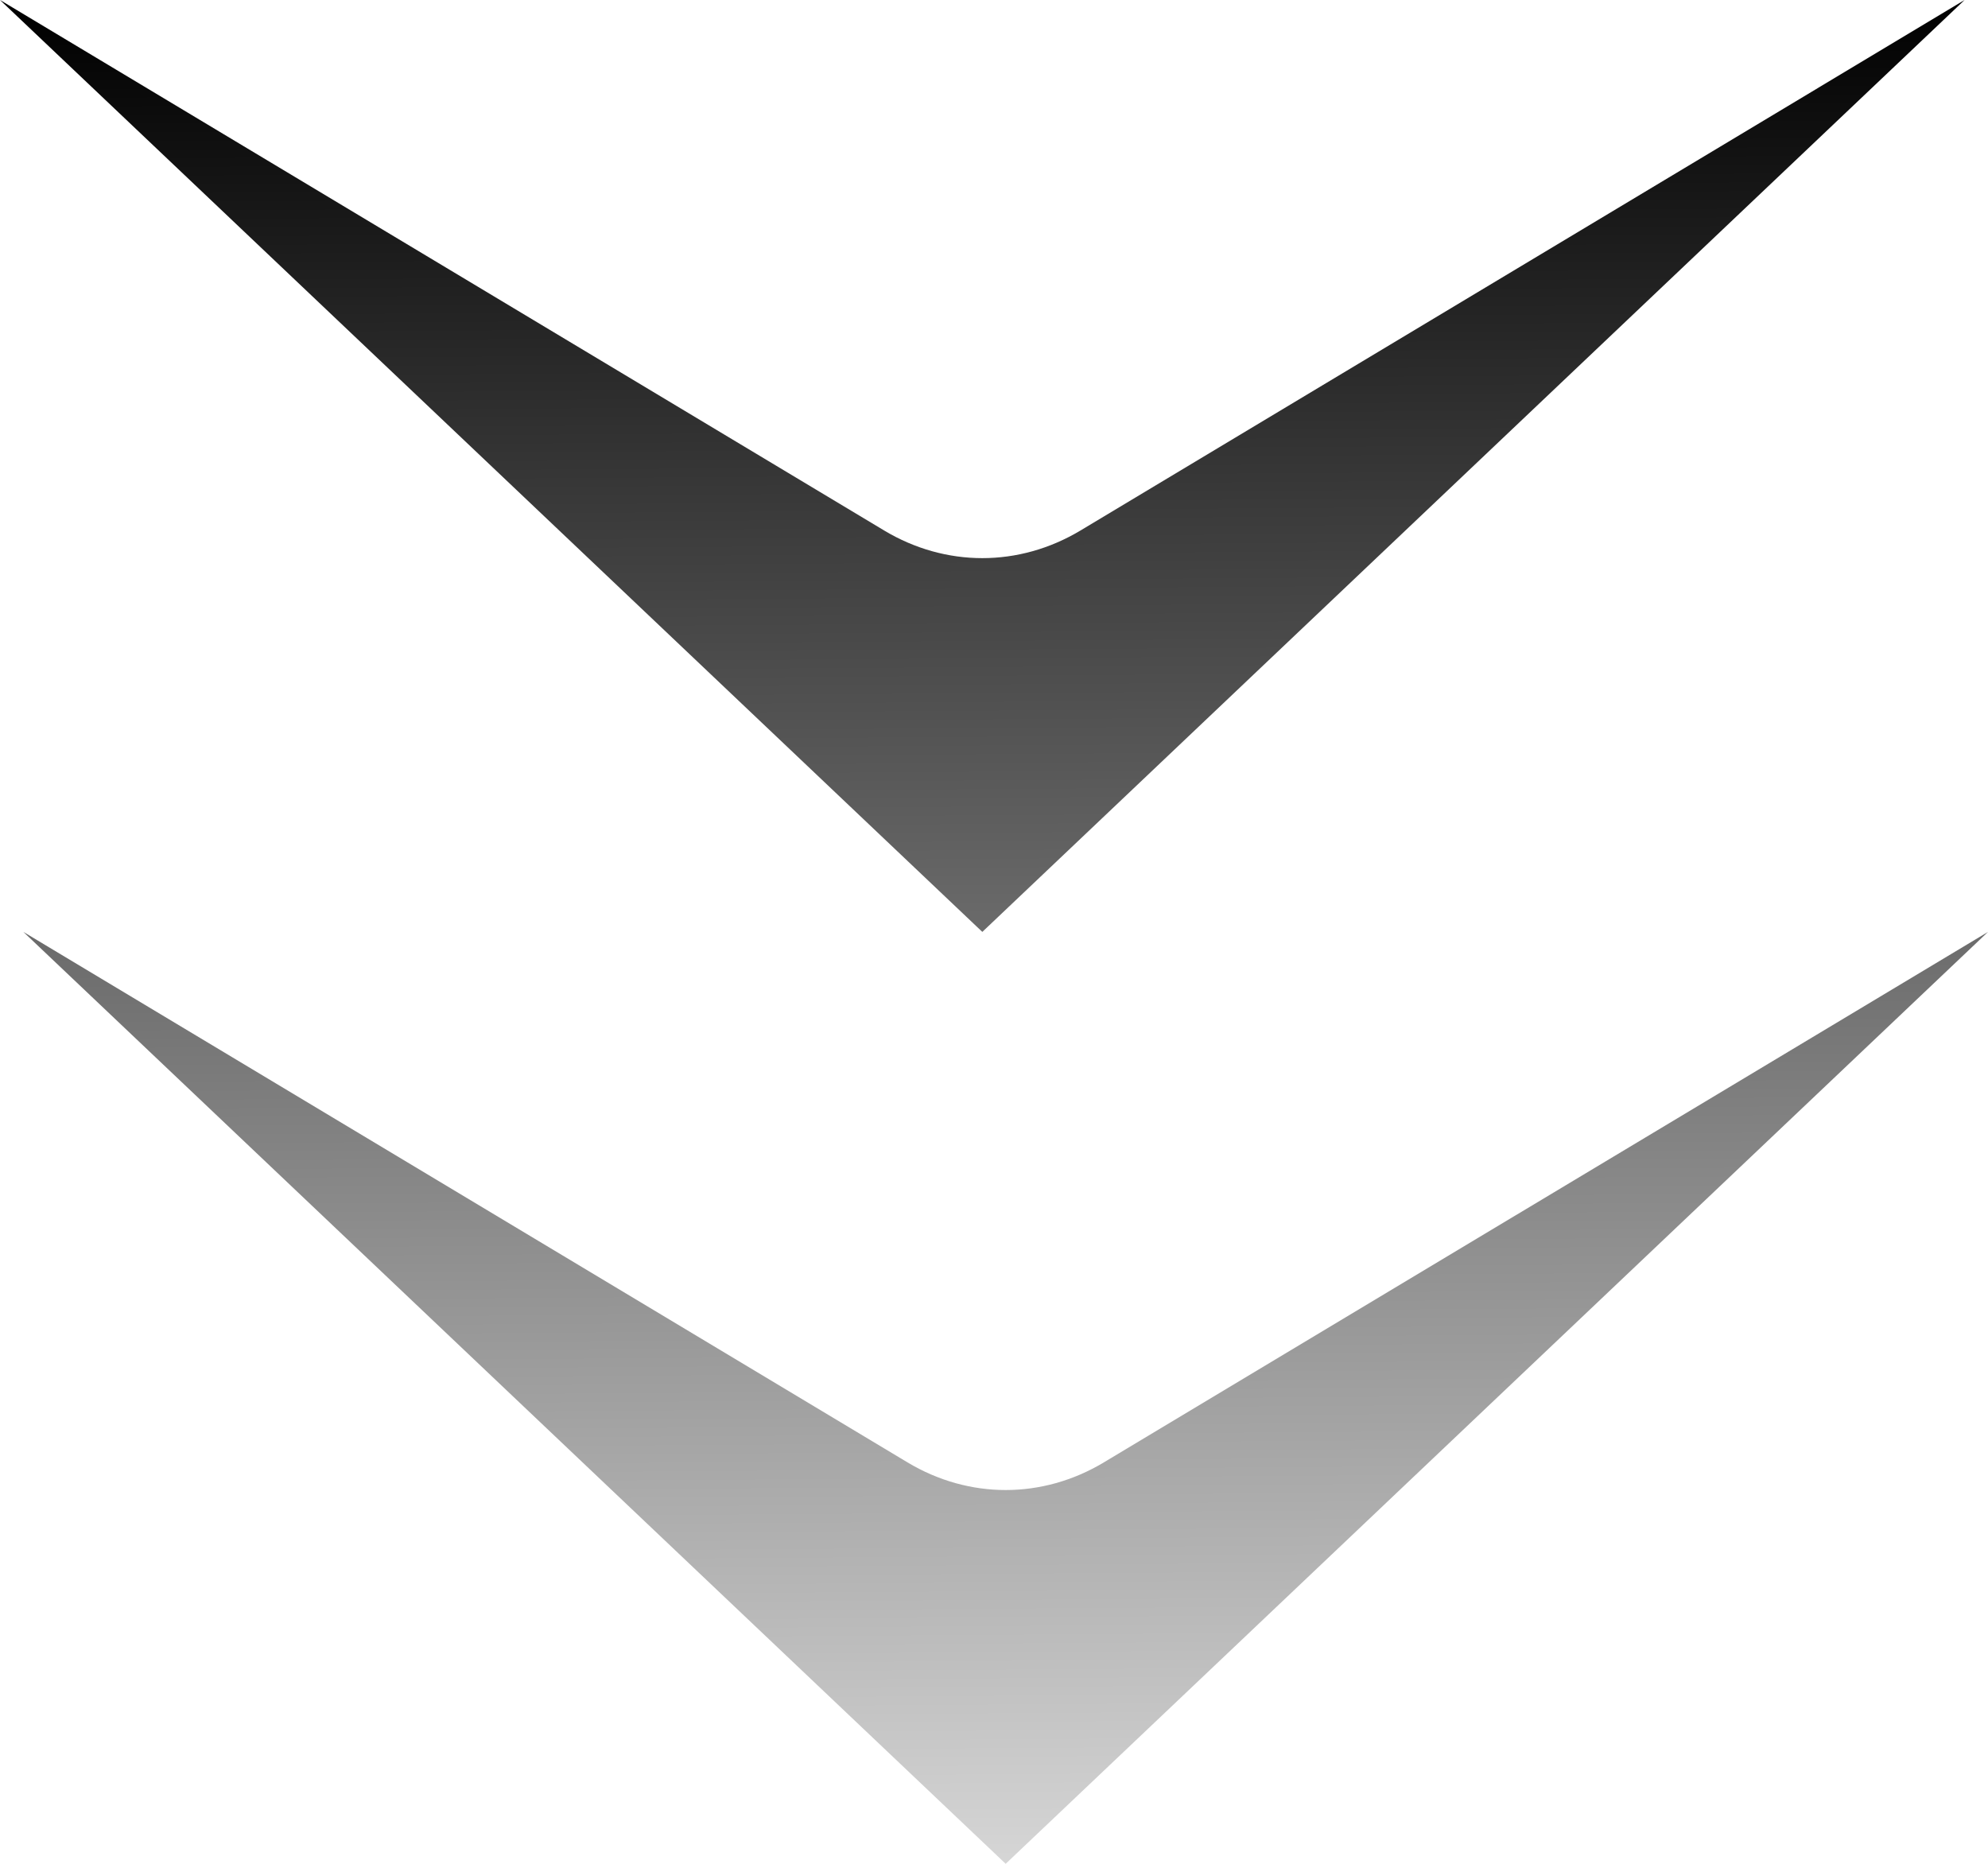
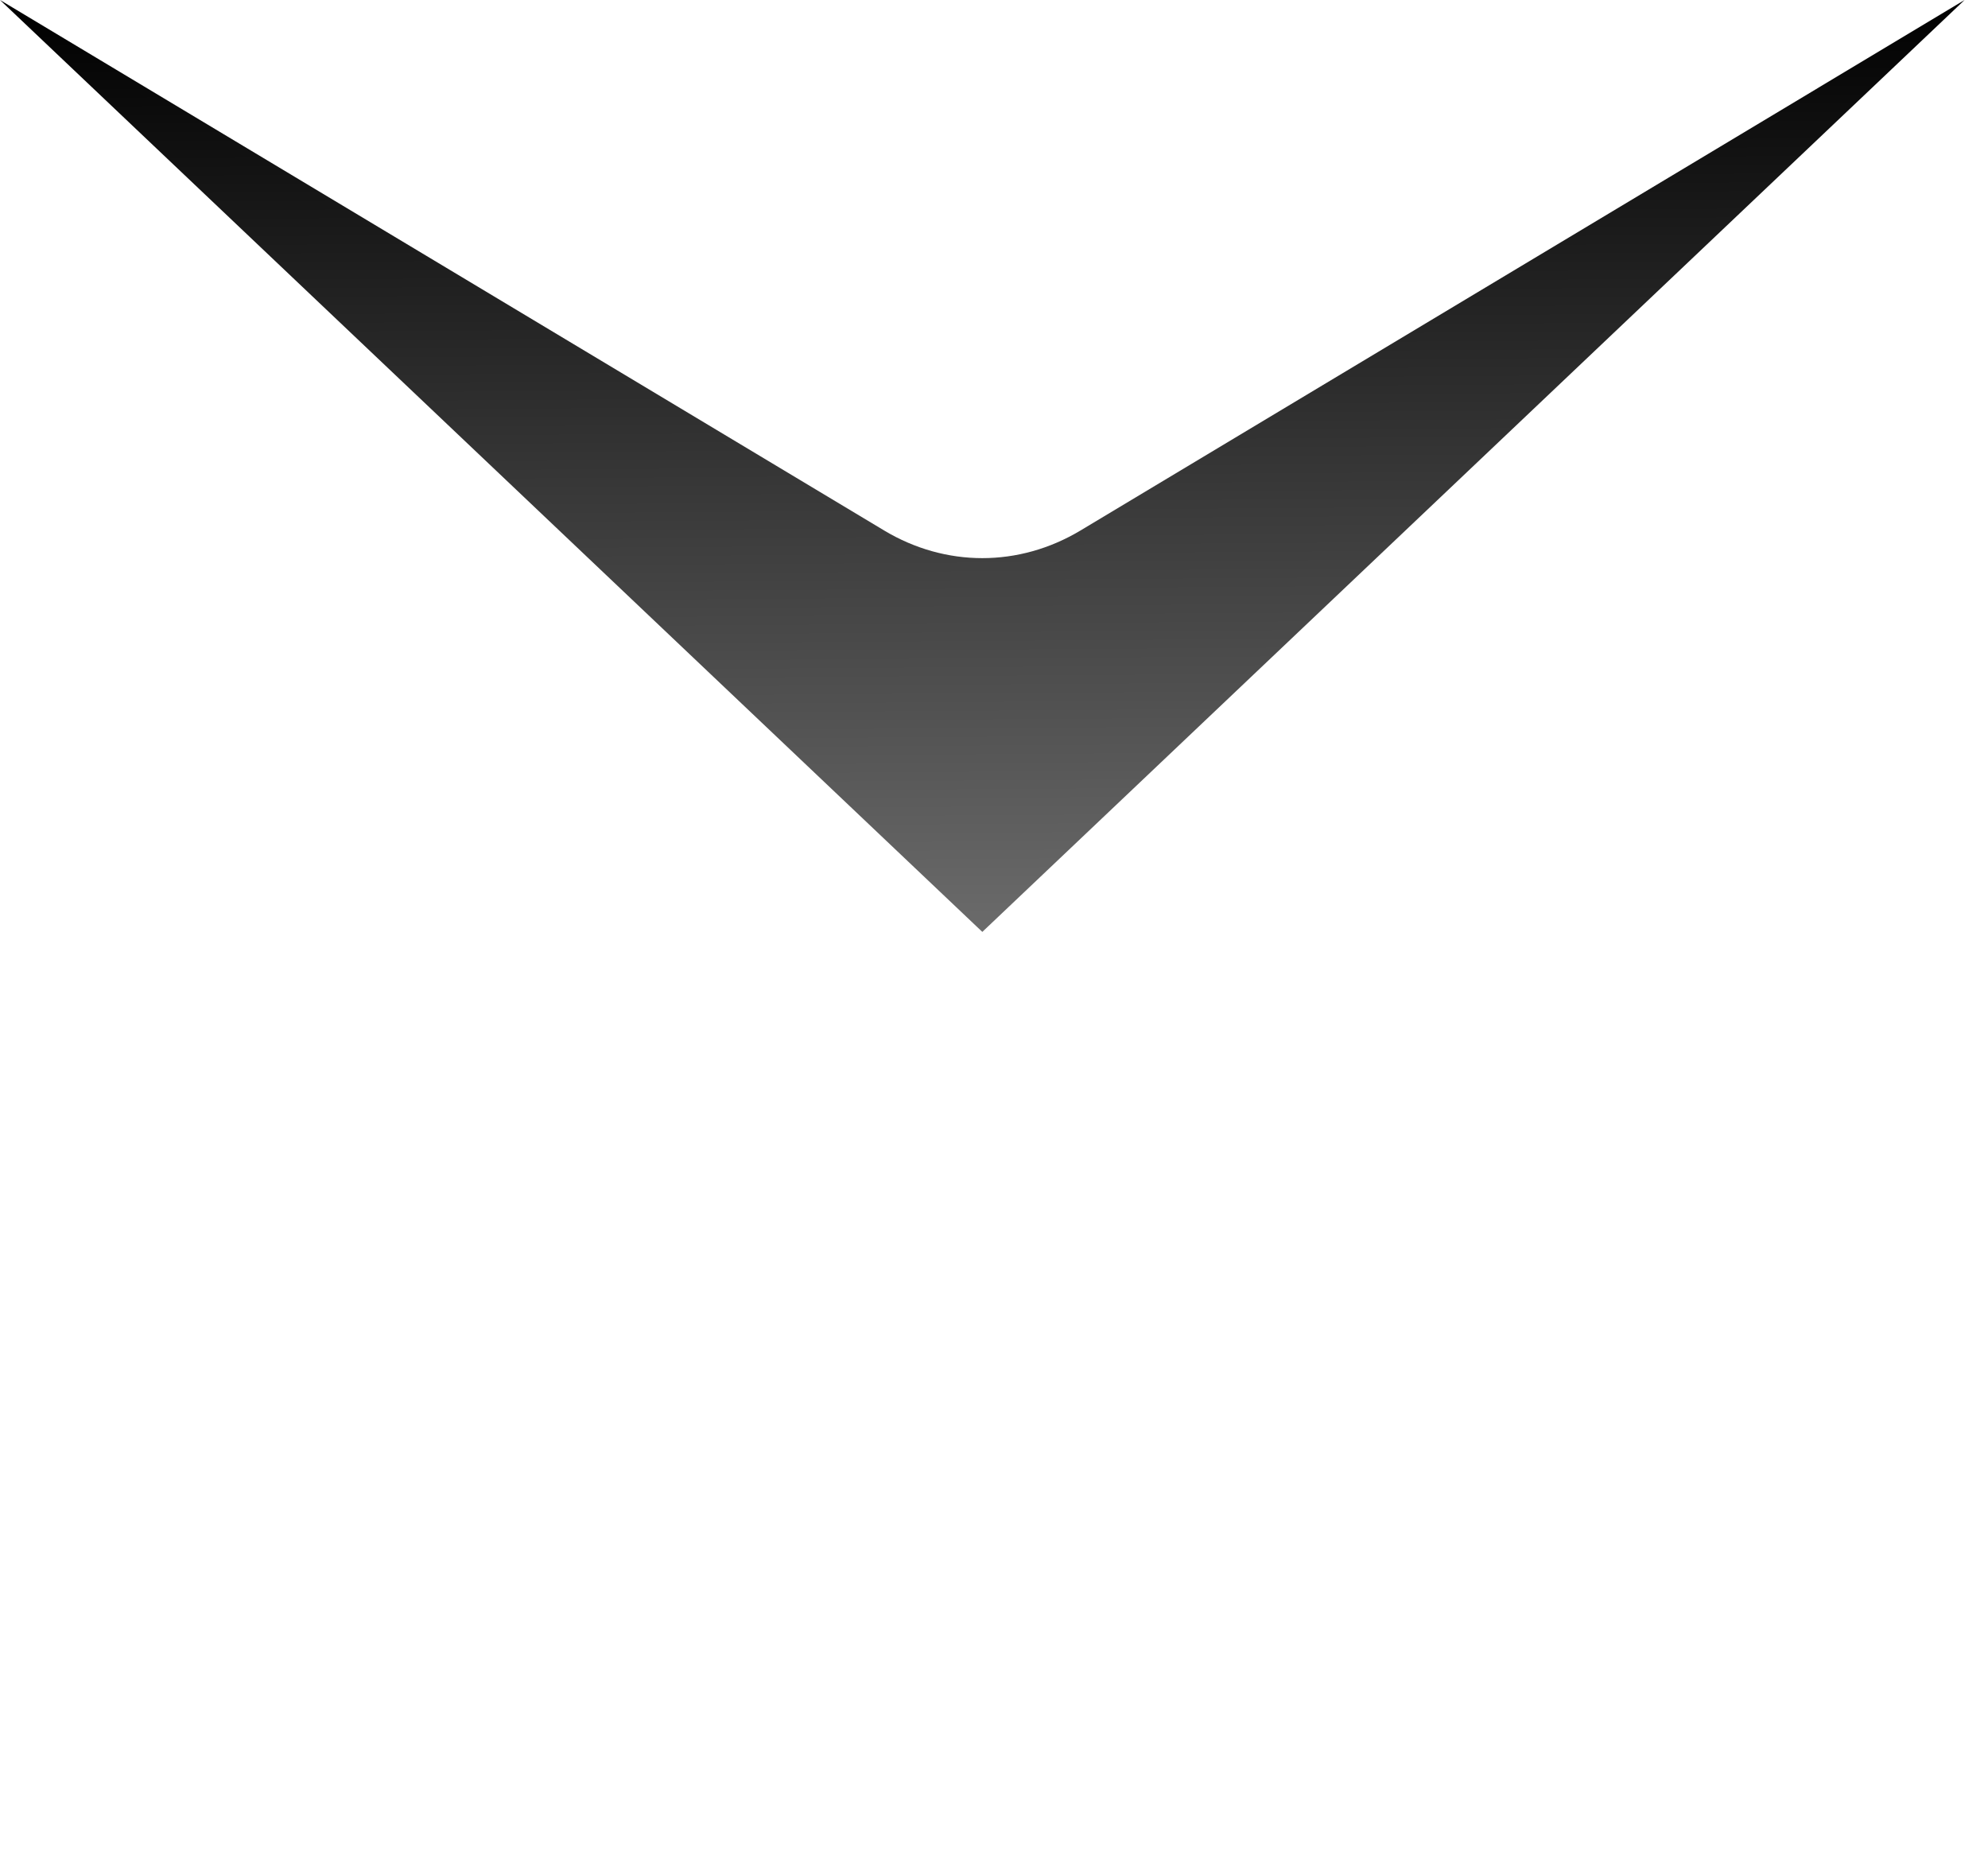
<svg xmlns="http://www.w3.org/2000/svg" width="32" height="30" viewBox="0 0 32 30" fill="none">
  <path d="M15.812 15L0 0L14.232 8.539C15.221 9.132 16.403 9.132 17.392 8.539L31.623 0L15.812 15Z" fill="url(#paint0_linear_830_399)" />
-   <path d="M16.188 30L0.376 15L14.608 23.539C15.597 24.132 16.779 24.132 17.768 23.539L32 15L16.188 30Z" fill="url(#paint1_linear_830_399)" />
  <defs>
    <linearGradient id="paint0_linear_830_399" x1="16" y1="1.55095e-08" x2="16.244" y2="35.785" gradientUnits="userSpaceOnUse">
      <stop />
      <stop offset="1" stop-opacity="0" />
    </linearGradient>
    <linearGradient id="paint1_linear_830_399" x1="16" y1="1.55095e-08" x2="16.244" y2="35.785" gradientUnits="userSpaceOnUse">
      <stop />
      <stop offset="1" stop-opacity="0" />
    </linearGradient>
  </defs>
</svg>